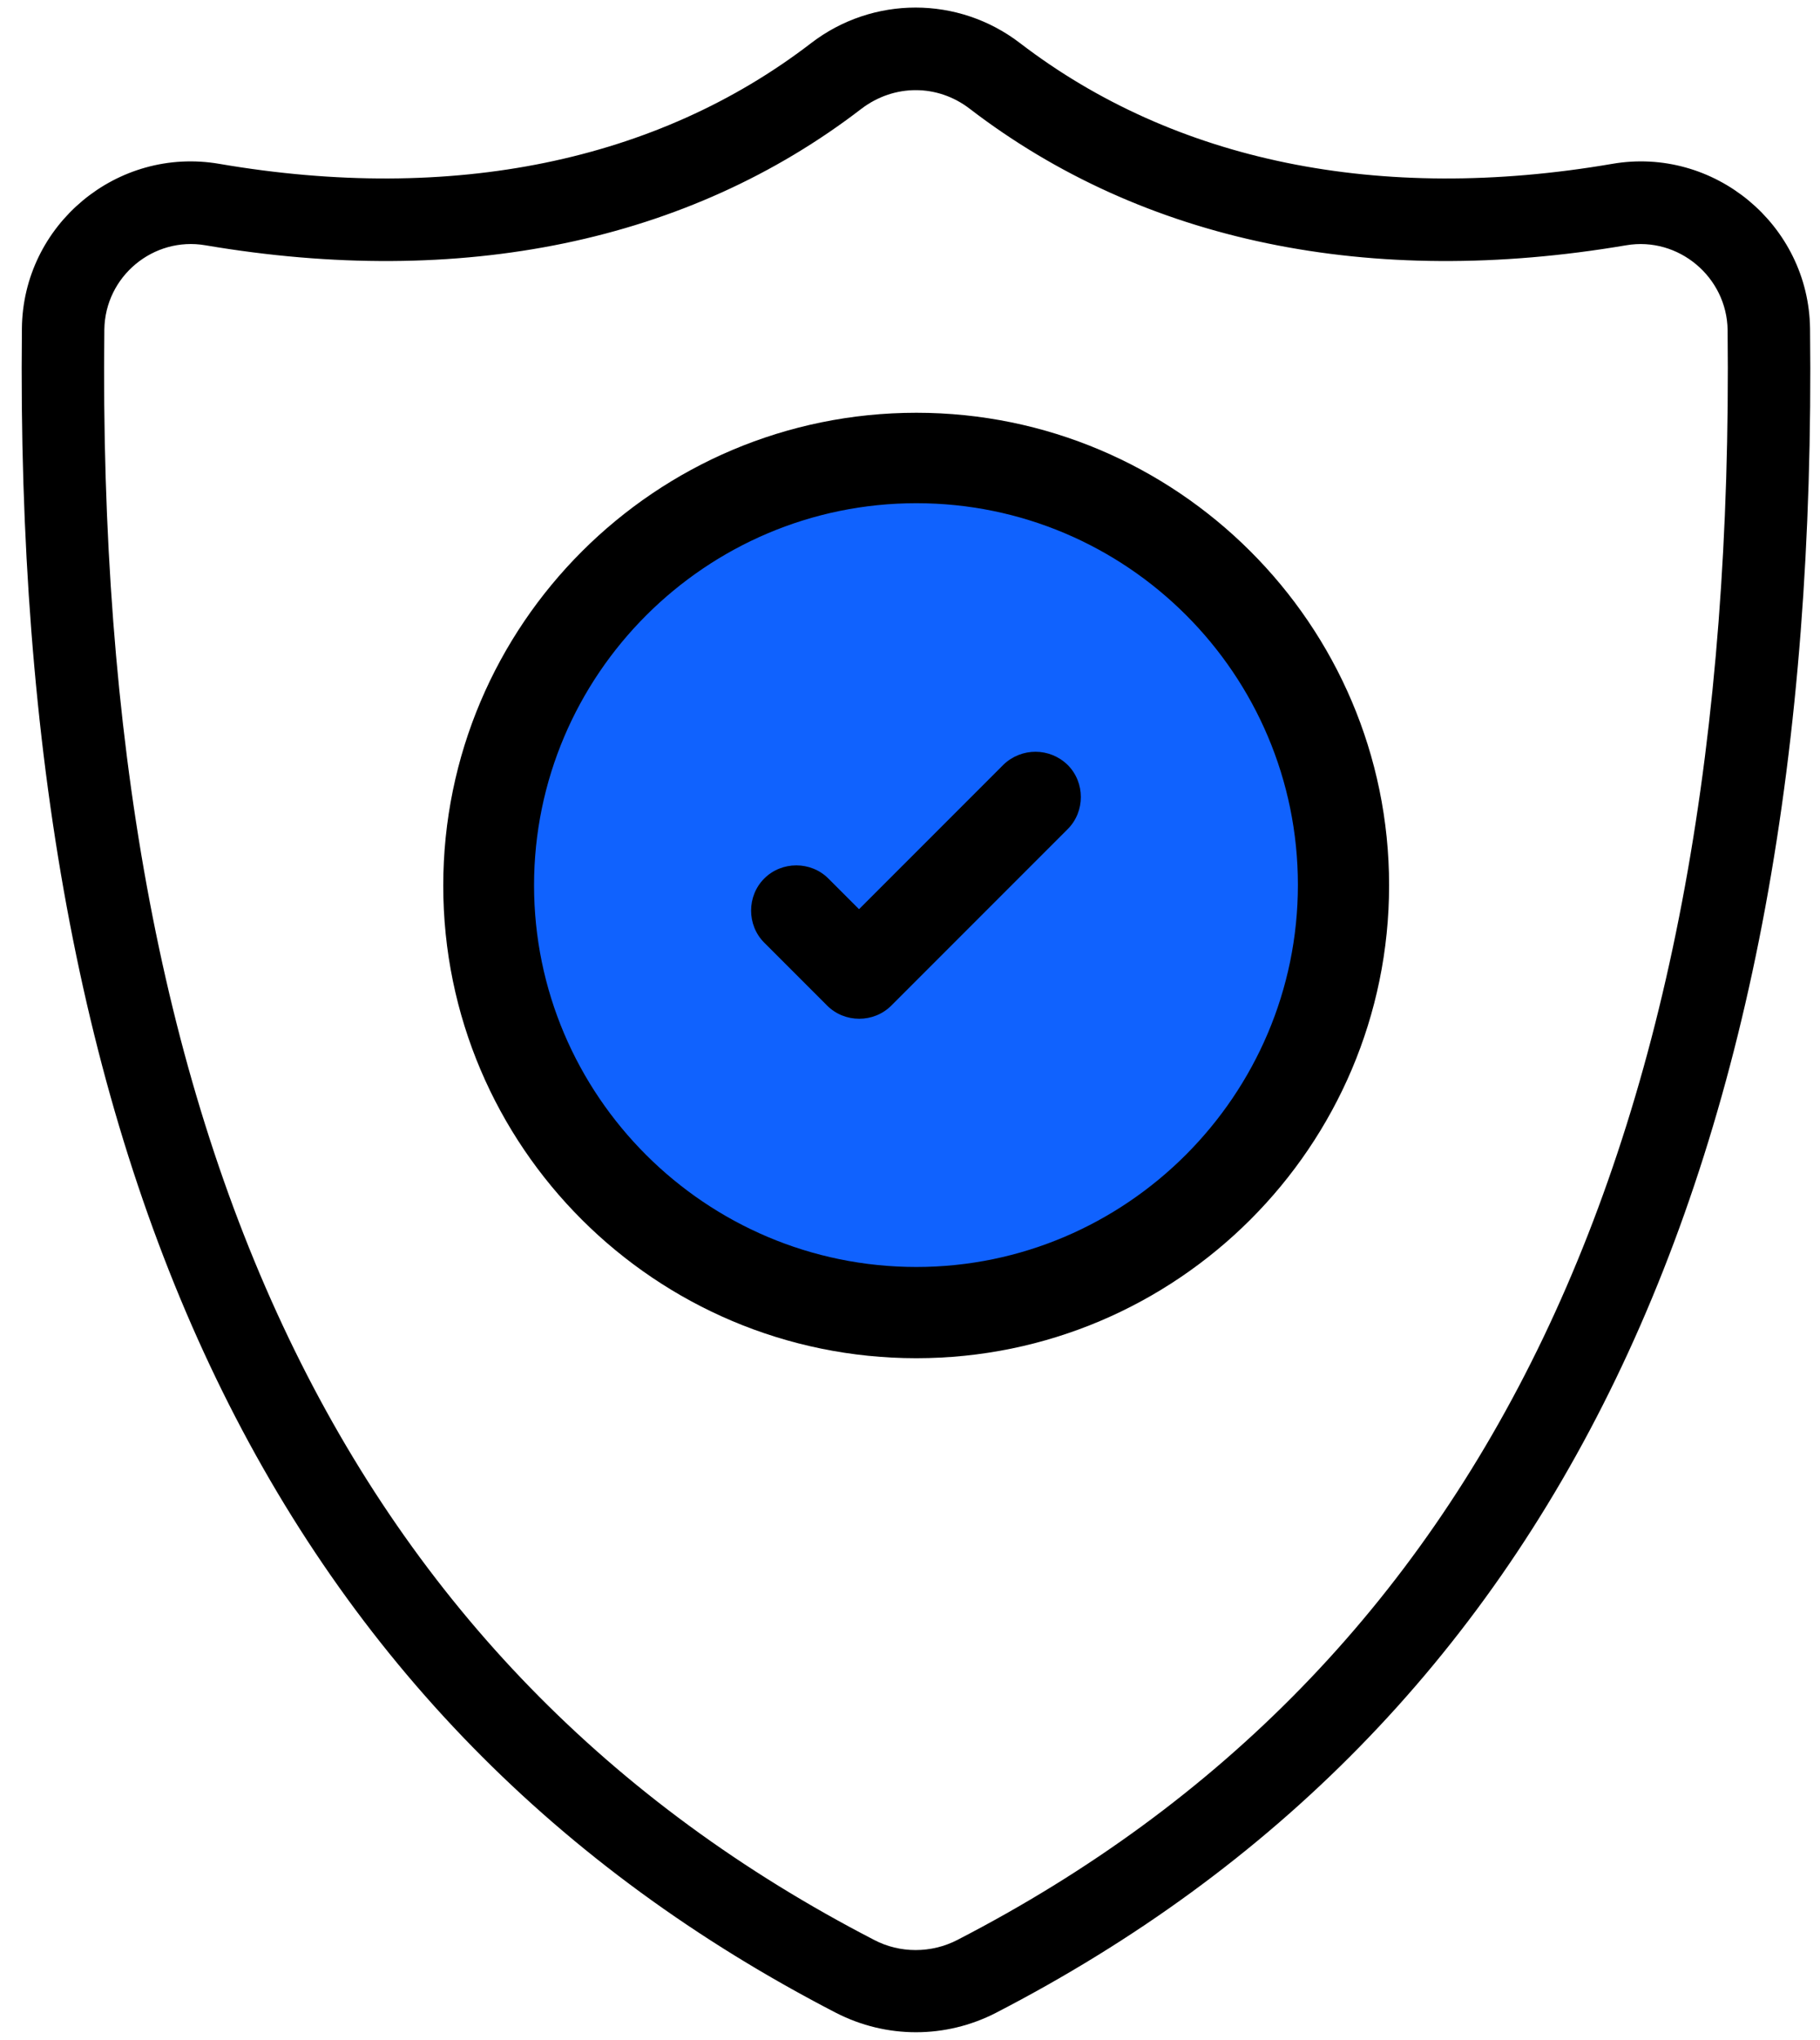
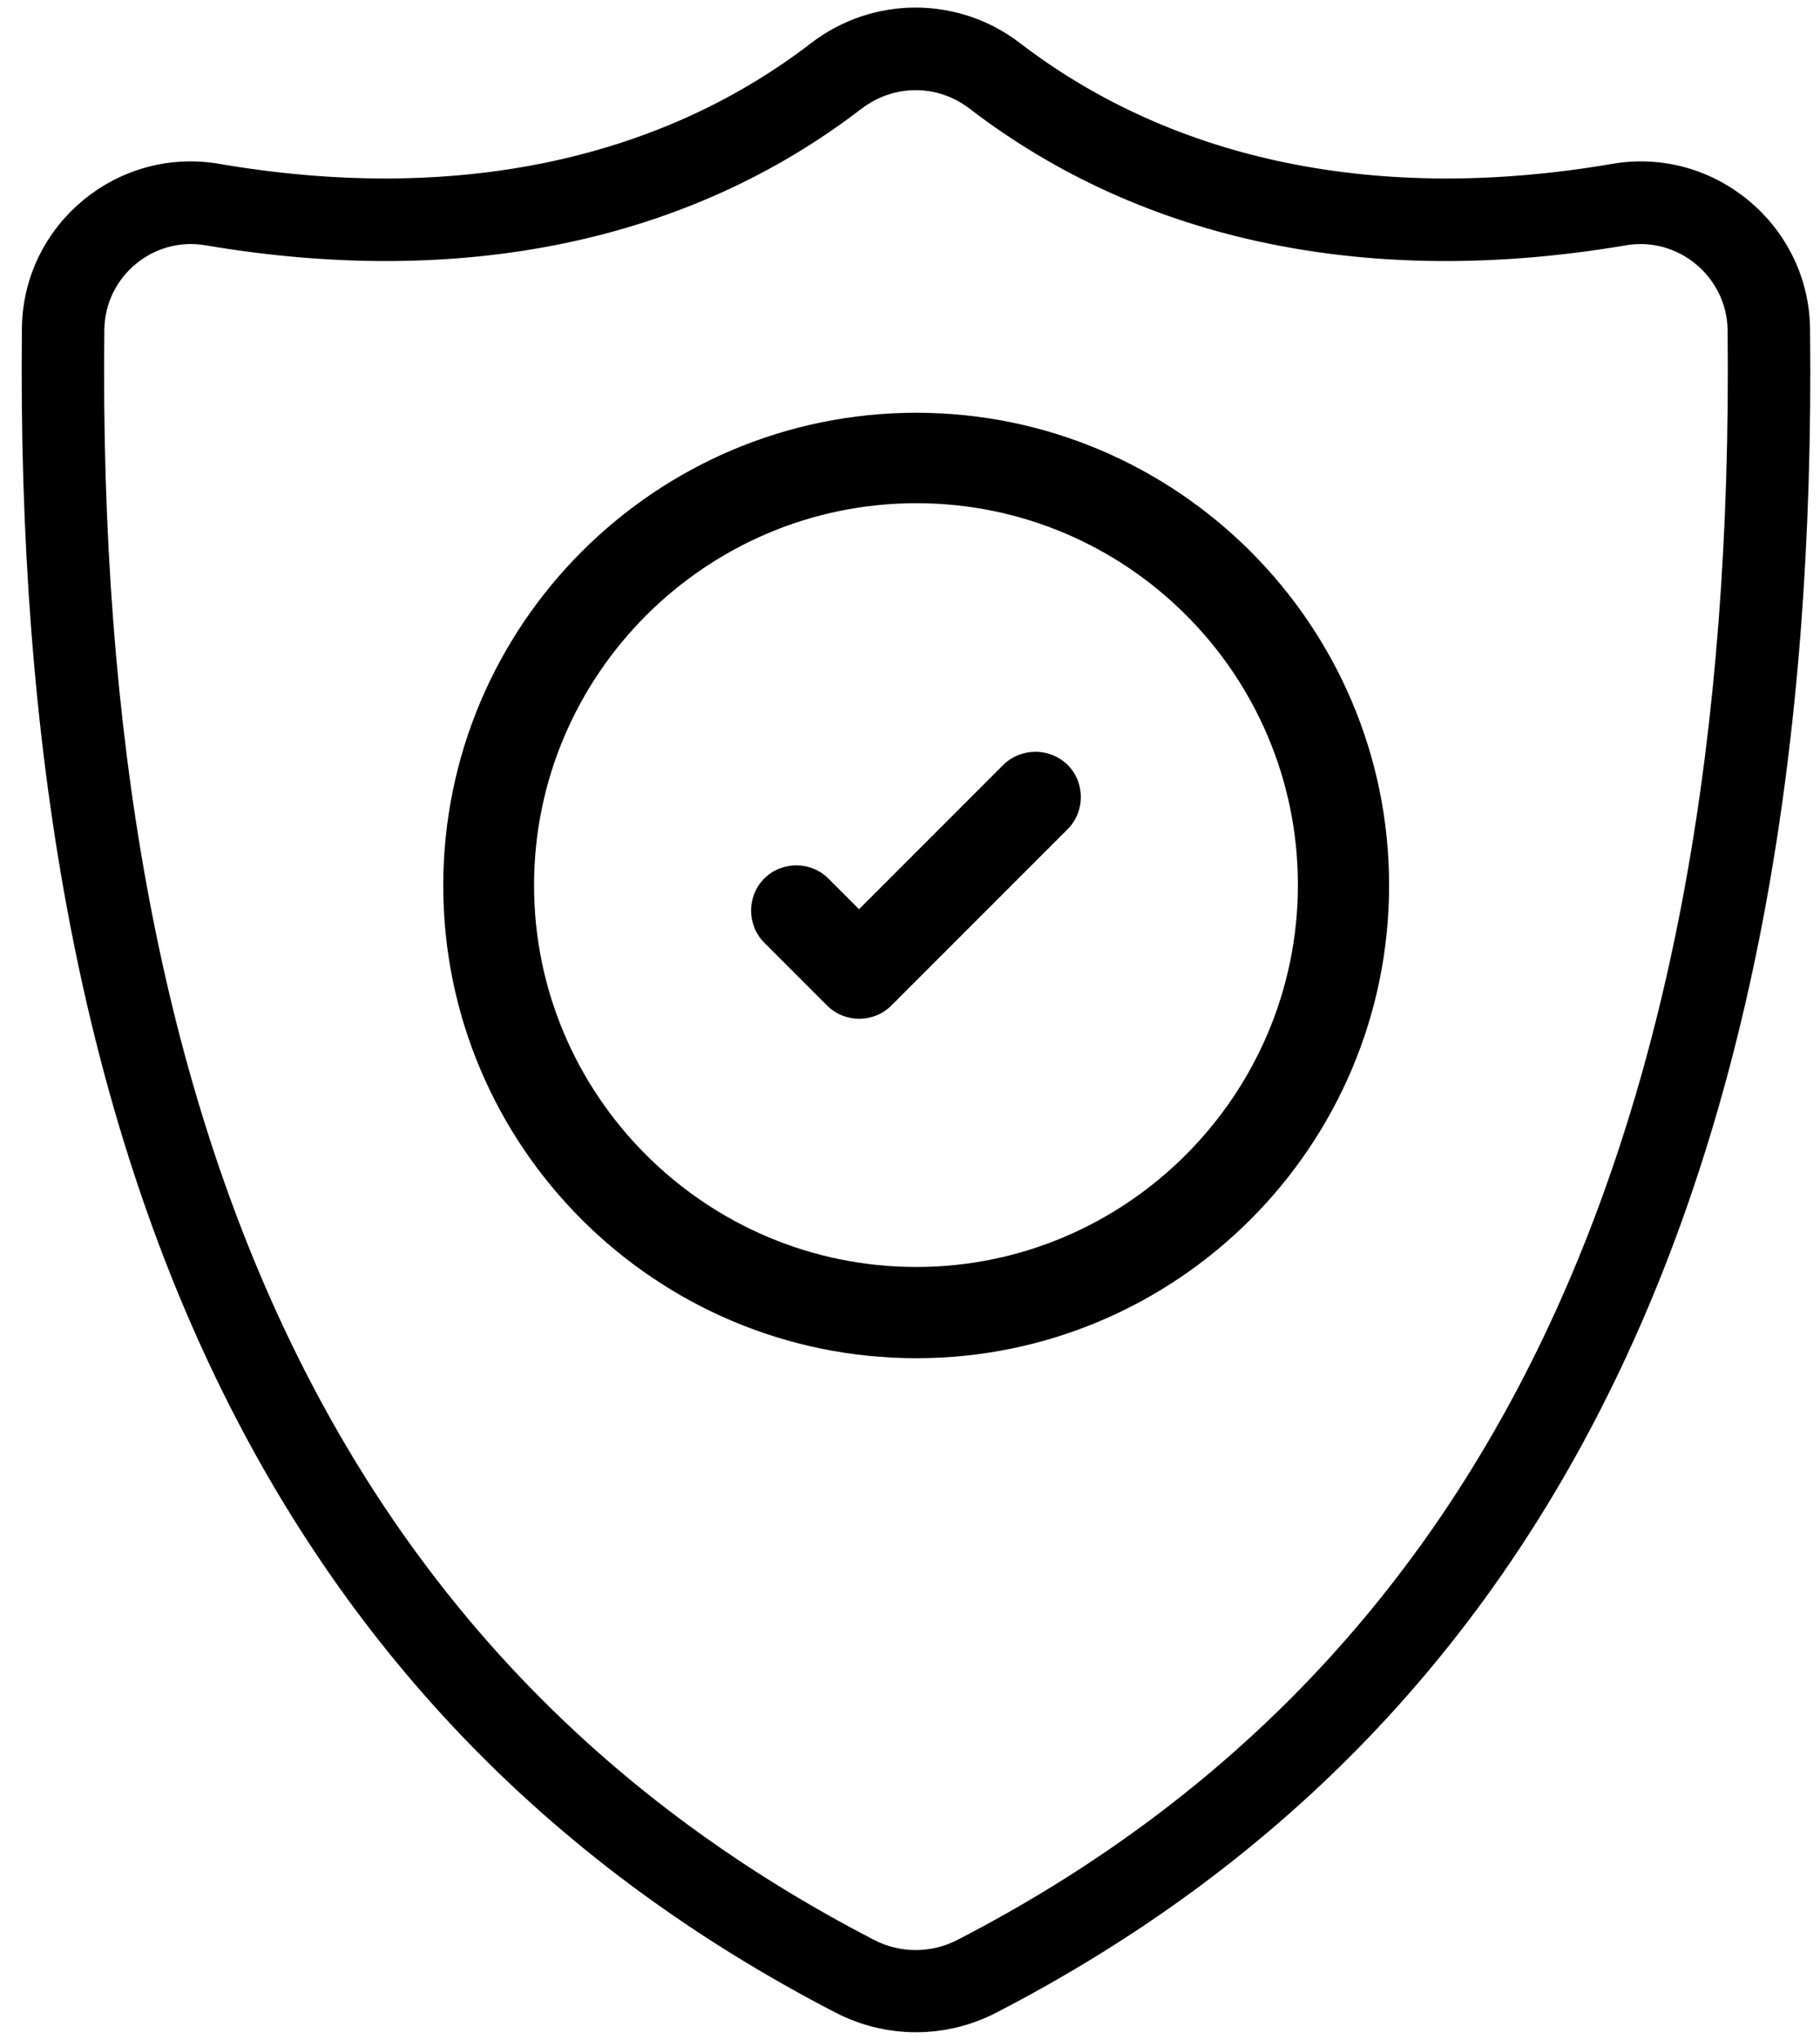
<svg xmlns="http://www.w3.org/2000/svg" version="1.1" id="Layer_1" x="0px" y="0px" viewBox="0 0 457 512" style="enable-background:new 0 0 457 512;" xml:space="preserve">
  <style type="text/css">
	.st0{fill:#1062FE;}
	.st1{stroke:#000000;stroke-width:5;stroke-miterlimit:10;}
</style>
-   <circle class="st0" cx="230" cy="222.2" r="100.8" />
  <path class="st1" d="M405.2,43.6C346.2,53.7,294,43,254.6,12.8c-14.6-11.2-34.8-11.2-49.4,0C165.9,43,113.7,53.7,54.7,43.6  C30.5,39.4,8.2,58,8,82.5C5.7,293.6,72.1,431.2,211.1,503c11.9,6.1,25.9,6.1,37.8,0c139-71.8,205.5-209.4,203.1-420.5  C451.7,58,429.3,39.4,405.2,43.6z M241.6,489.1c-7.3,3.8-16.1,3.8-23.3,0C85.1,420.3,21.4,287.3,23.7,82.7  C23.9,67.8,37.4,56.6,52,59.1c63.6,10.8,119.9-0.8,162.8-33.8c9.1-6.9,21.2-6.9,30.2,0c43,33,99.3,44.6,162.9,33.8  c14.7-2.5,28.2,8.9,28.4,23.7C438.5,287.3,374.9,420.3,241.6,489.1z" />
  <path d="M230.1,103.6c-65.5,0-118.8,53.2-118.8,118.7s53.3,118.6,118.8,118.6c65.4,0,118.7-53.2,118.7-118.7  S295.4,103.6,230.1,103.6L230.1,103.6z M230.1,318c-52.9,0-96-43-96-95.8s43.1-95.9,96-95.9s95.8,43,95.8,95.8S282.8,318,230.1,318z  " />
  <path d="M252,191.9l-36.3,36.3l-7.7-7.7c-4.4-4.4-11.7-4.4-16.1,0c-4.4,4.4-4.4,11.7,0,16.1l15.8,15.8c4.4,4.4,11.7,4.4,16.1,0  l44.3-44.3c4.4-4.4,4.4-11.7,0-16.1C263.6,187.6,256.5,187.6,252,191.9L252,191.9z" />
</svg>